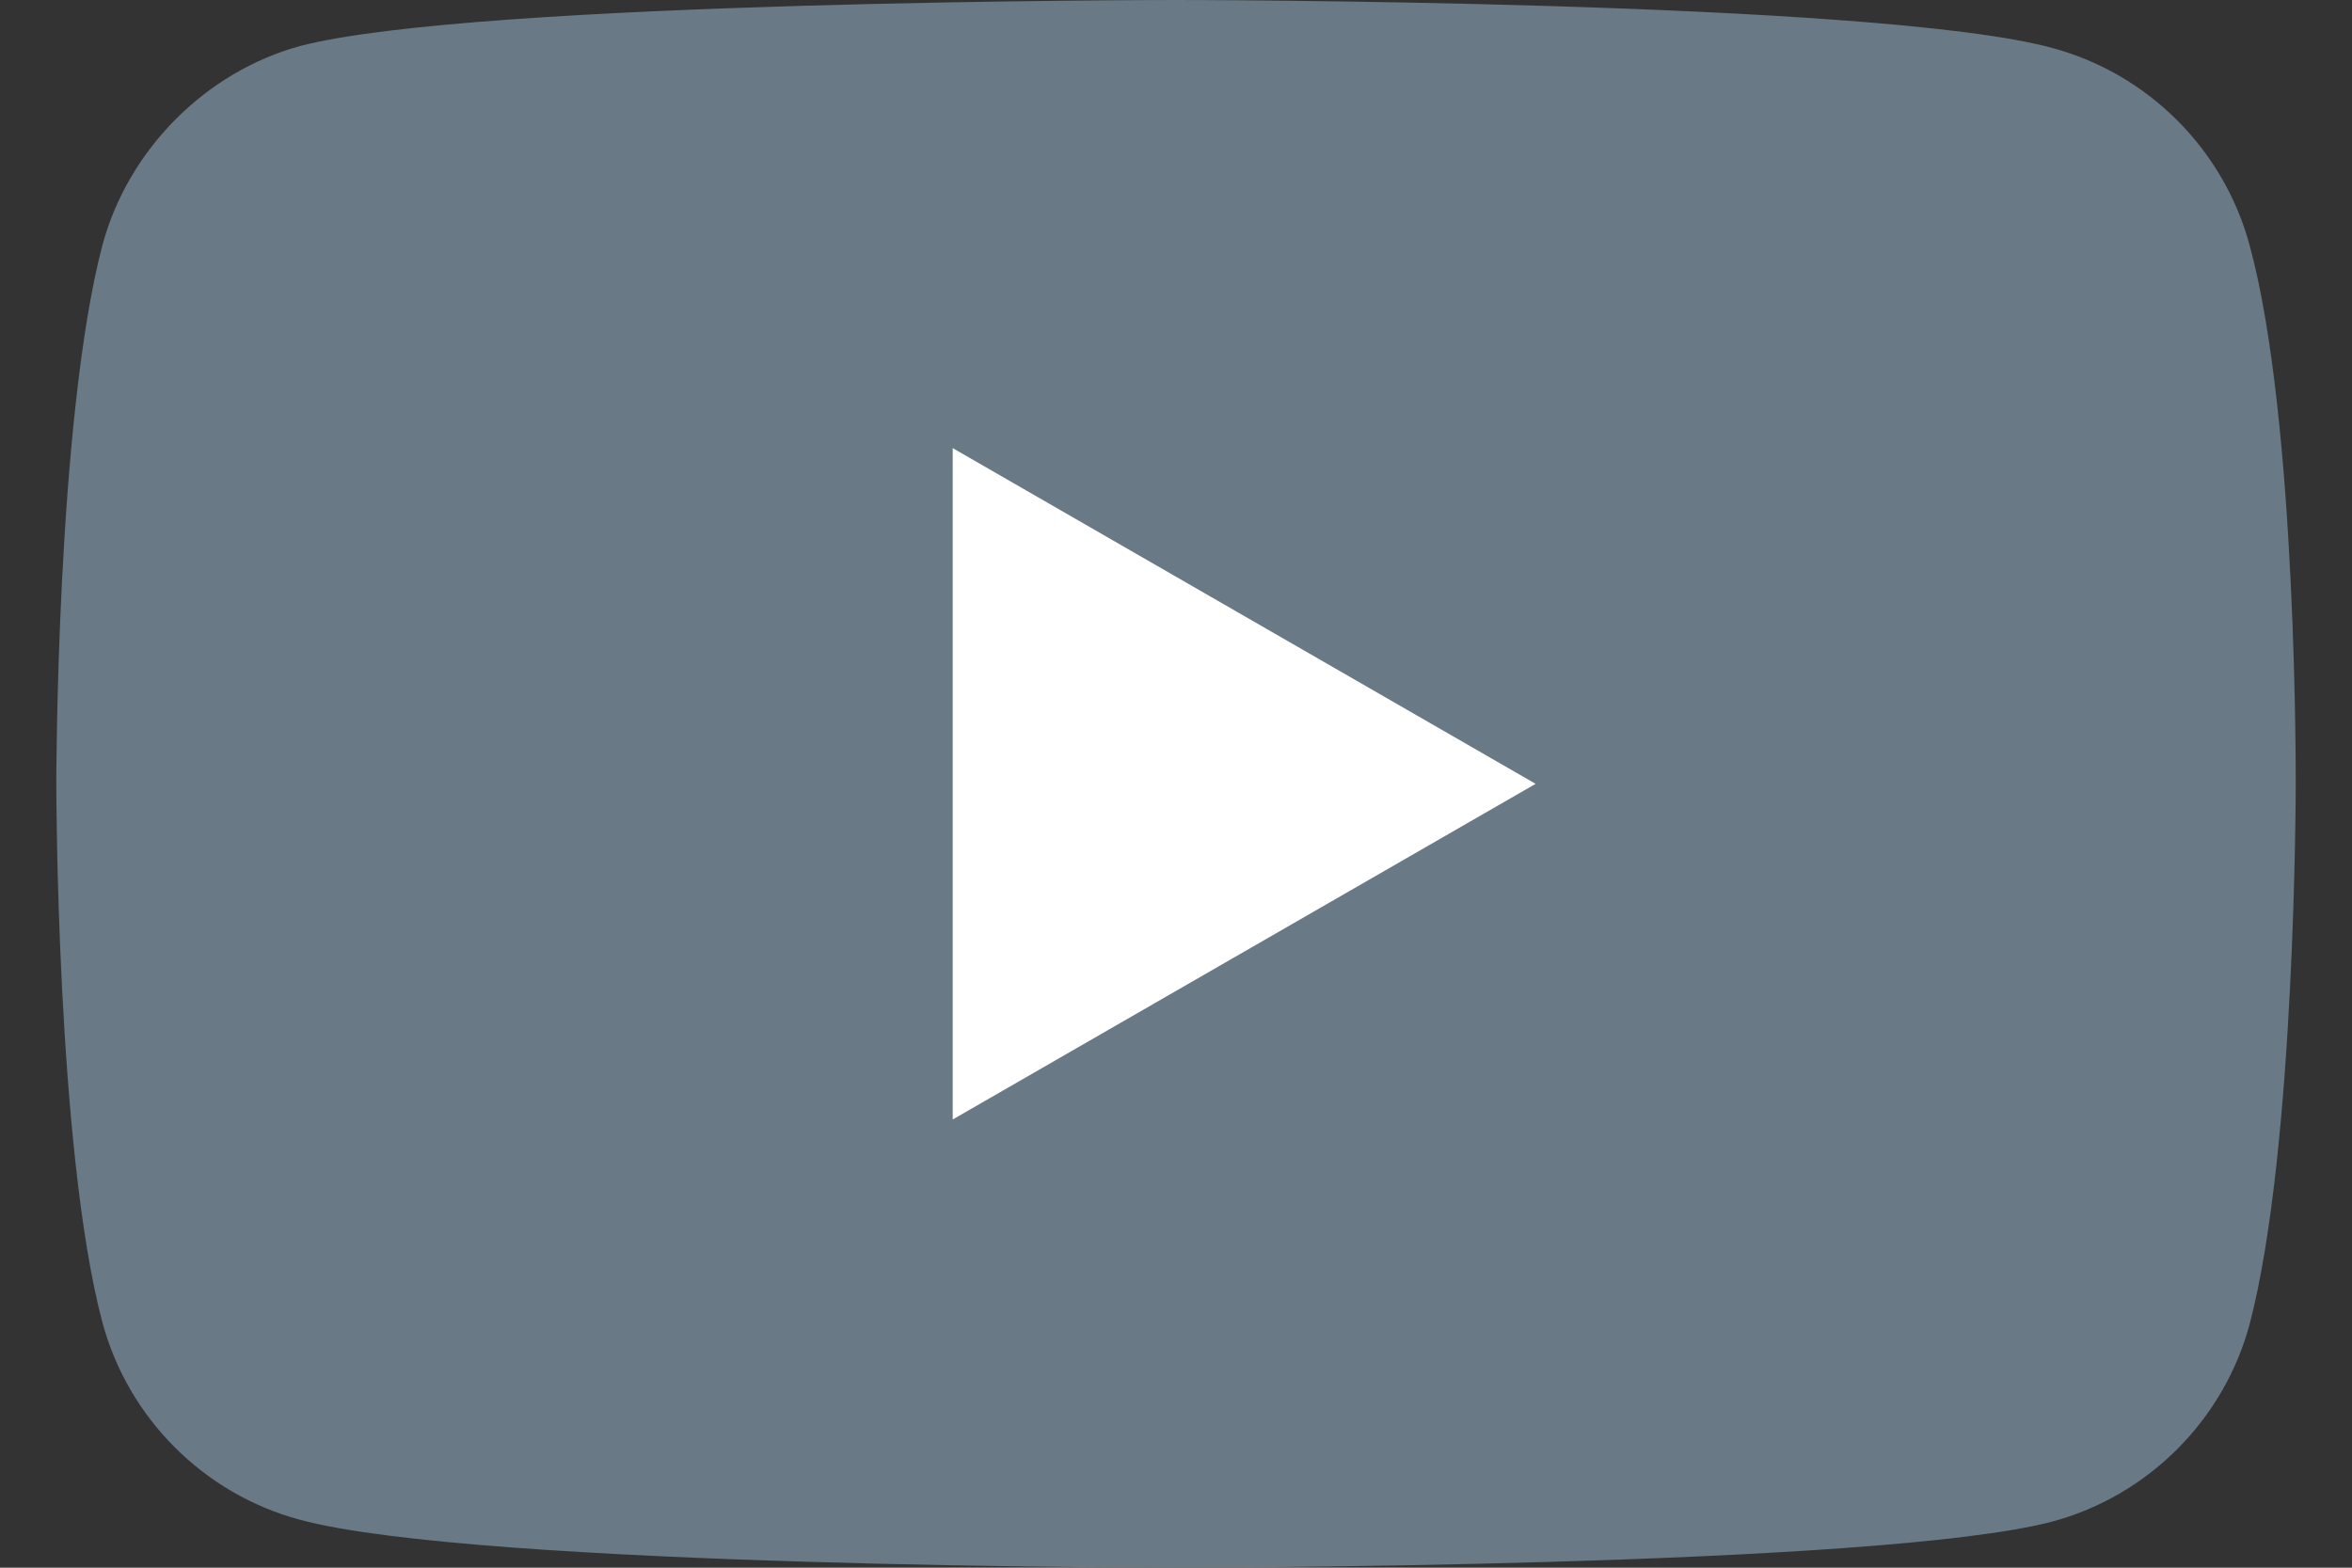
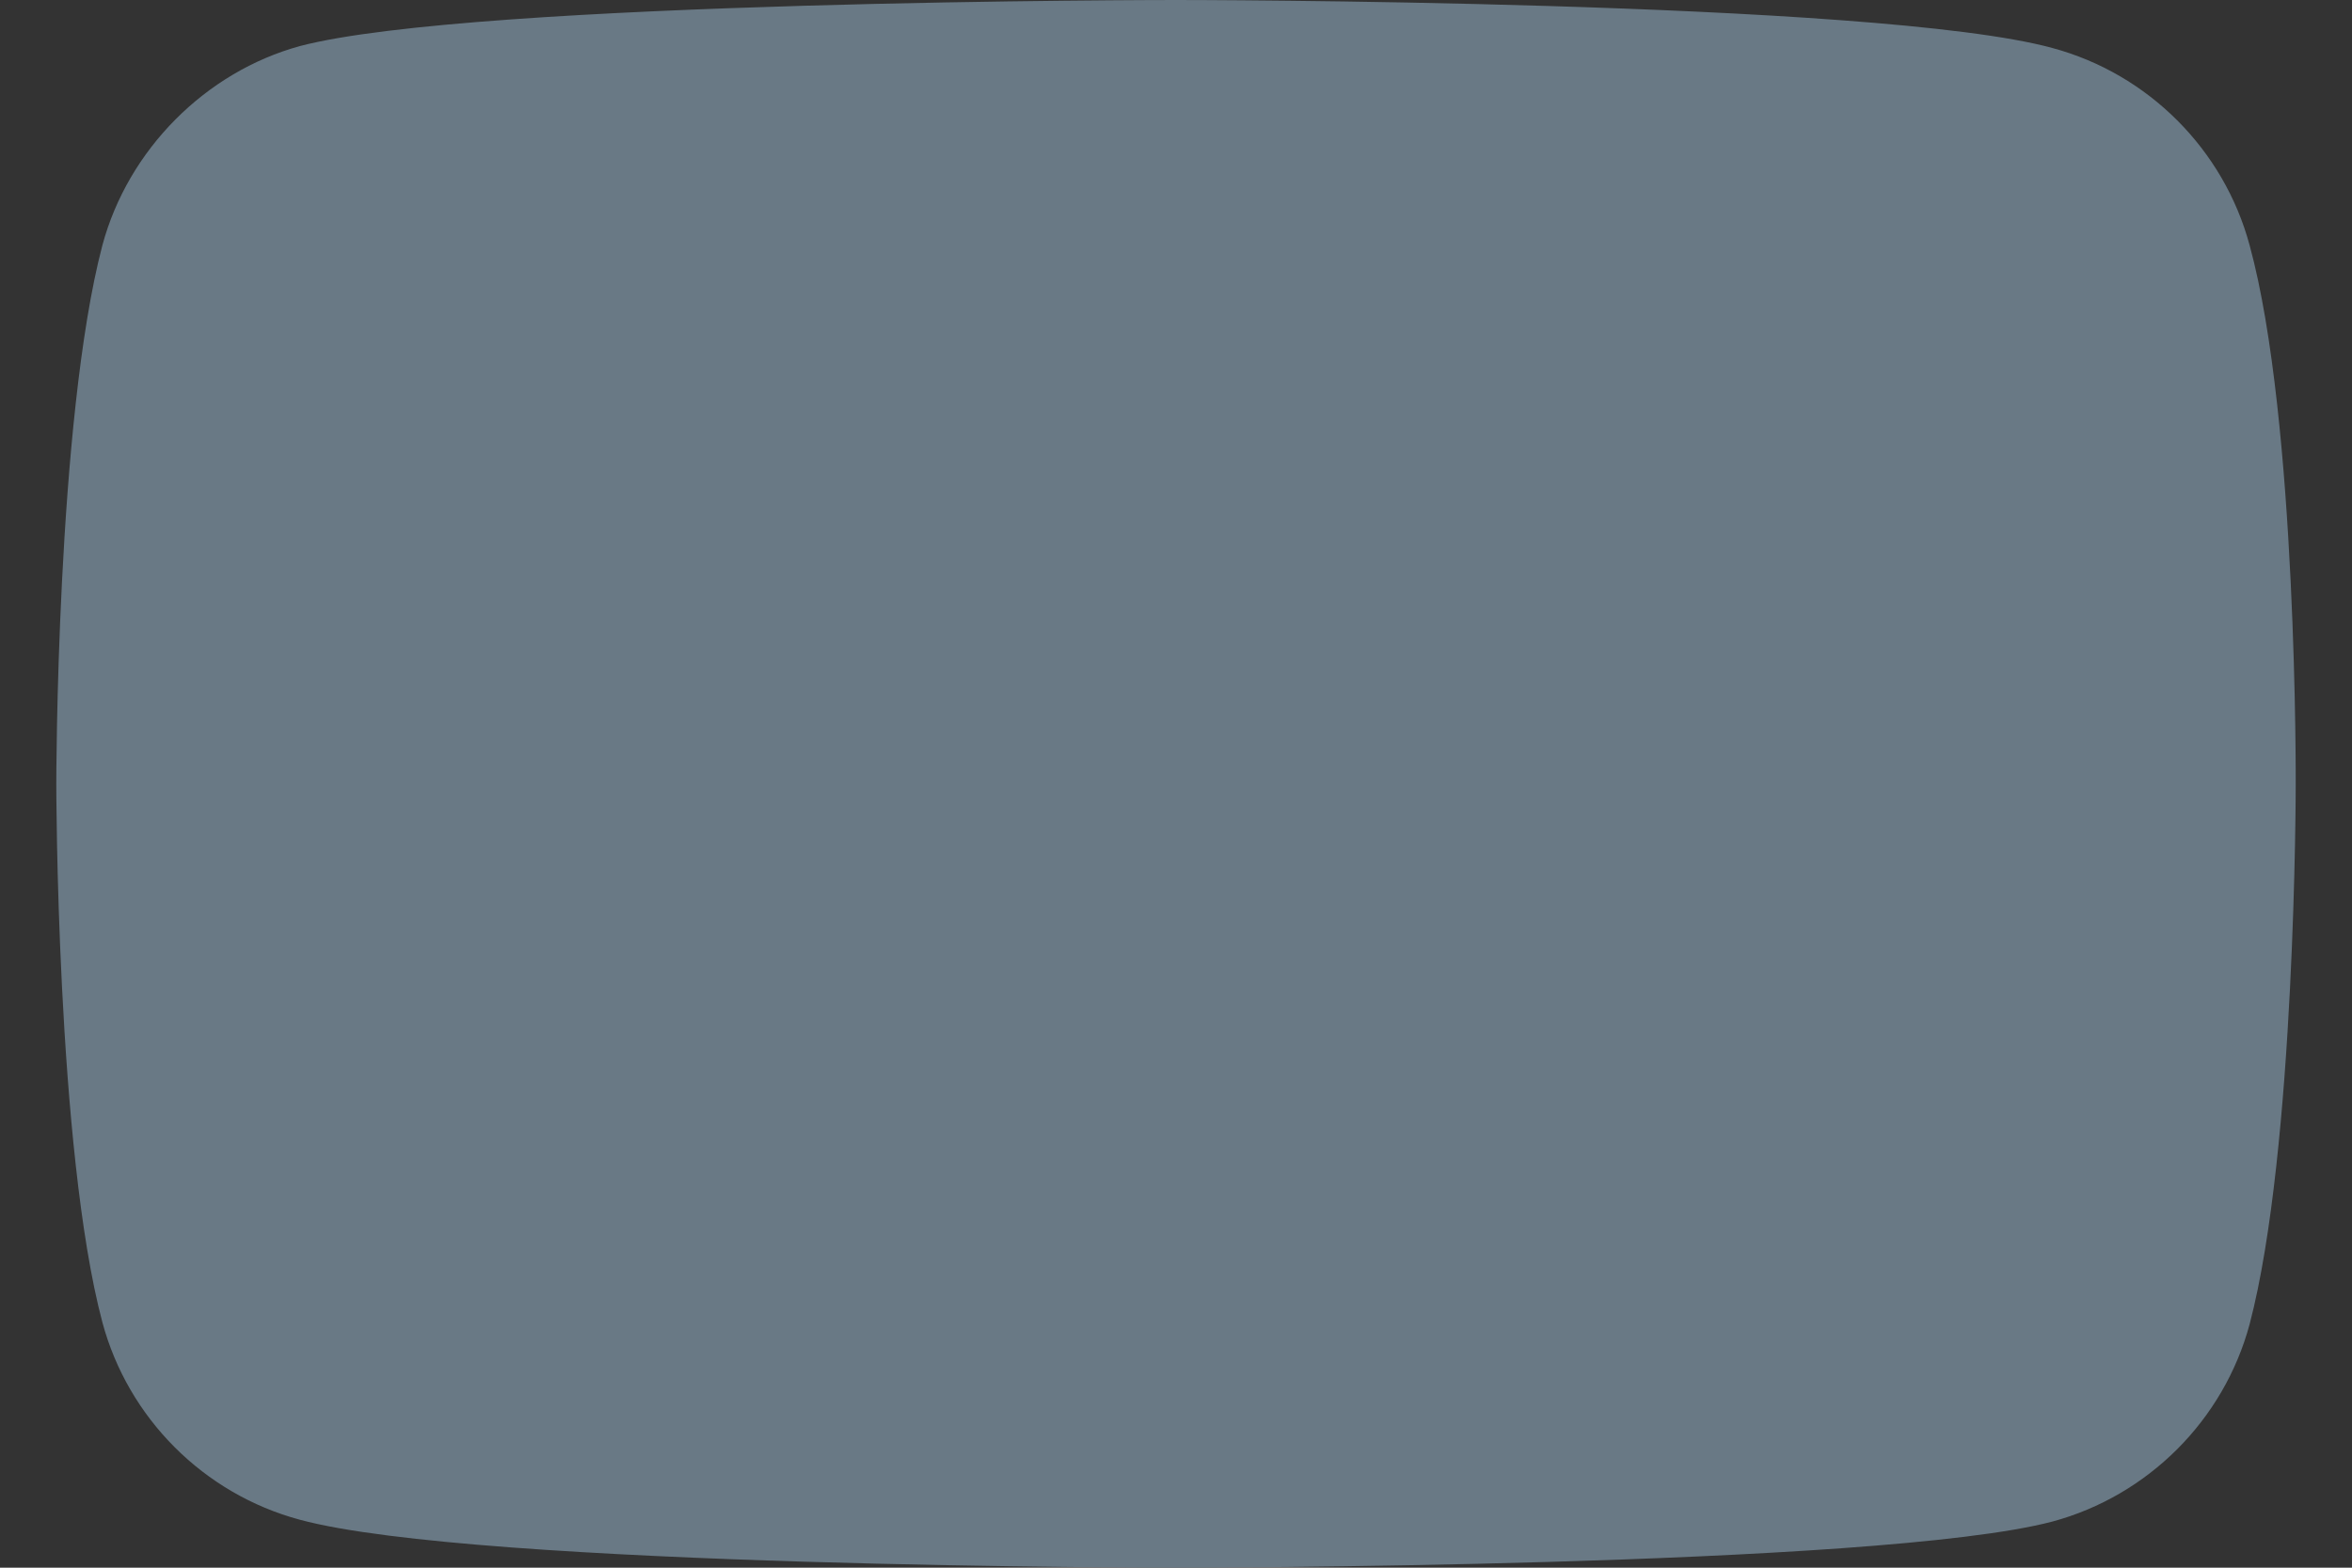
<svg xmlns="http://www.w3.org/2000/svg" width="30" height="20" viewBox="0 0 30 20" fill="none">
  <rect x="0" y="0" width="30" height="20" fill="#333333" stroke="none" />
  <path d="M28.694 3.129C28.365 1.906 27.4 0.941 26.177 0.612C23.941 0 15 0 15 0C15 0 6.059 0 3.824 0.588C2.624 0.918 1.635 1.906 1.306 3.129C0.718 5.365 0.718 10 0.718 10C0.718 10 0.718 14.659 1.306 16.87C1.635 18.094 2.6 19.059 3.824 19.388C6.082 20 15 20 15 20C15 20 23.941 20 26.177 19.412C27.4 19.082 28.365 18.117 28.694 16.894C29.282 14.659 29.282 10.024 29.282 10.024C29.282 10.024 29.306 5.365 28.694 3.129Z" fill="#697985" />
-   <path d="M12.152 14.282L19.587 10L12.152 5.717V14.282Z" fill="white" />
</svg>